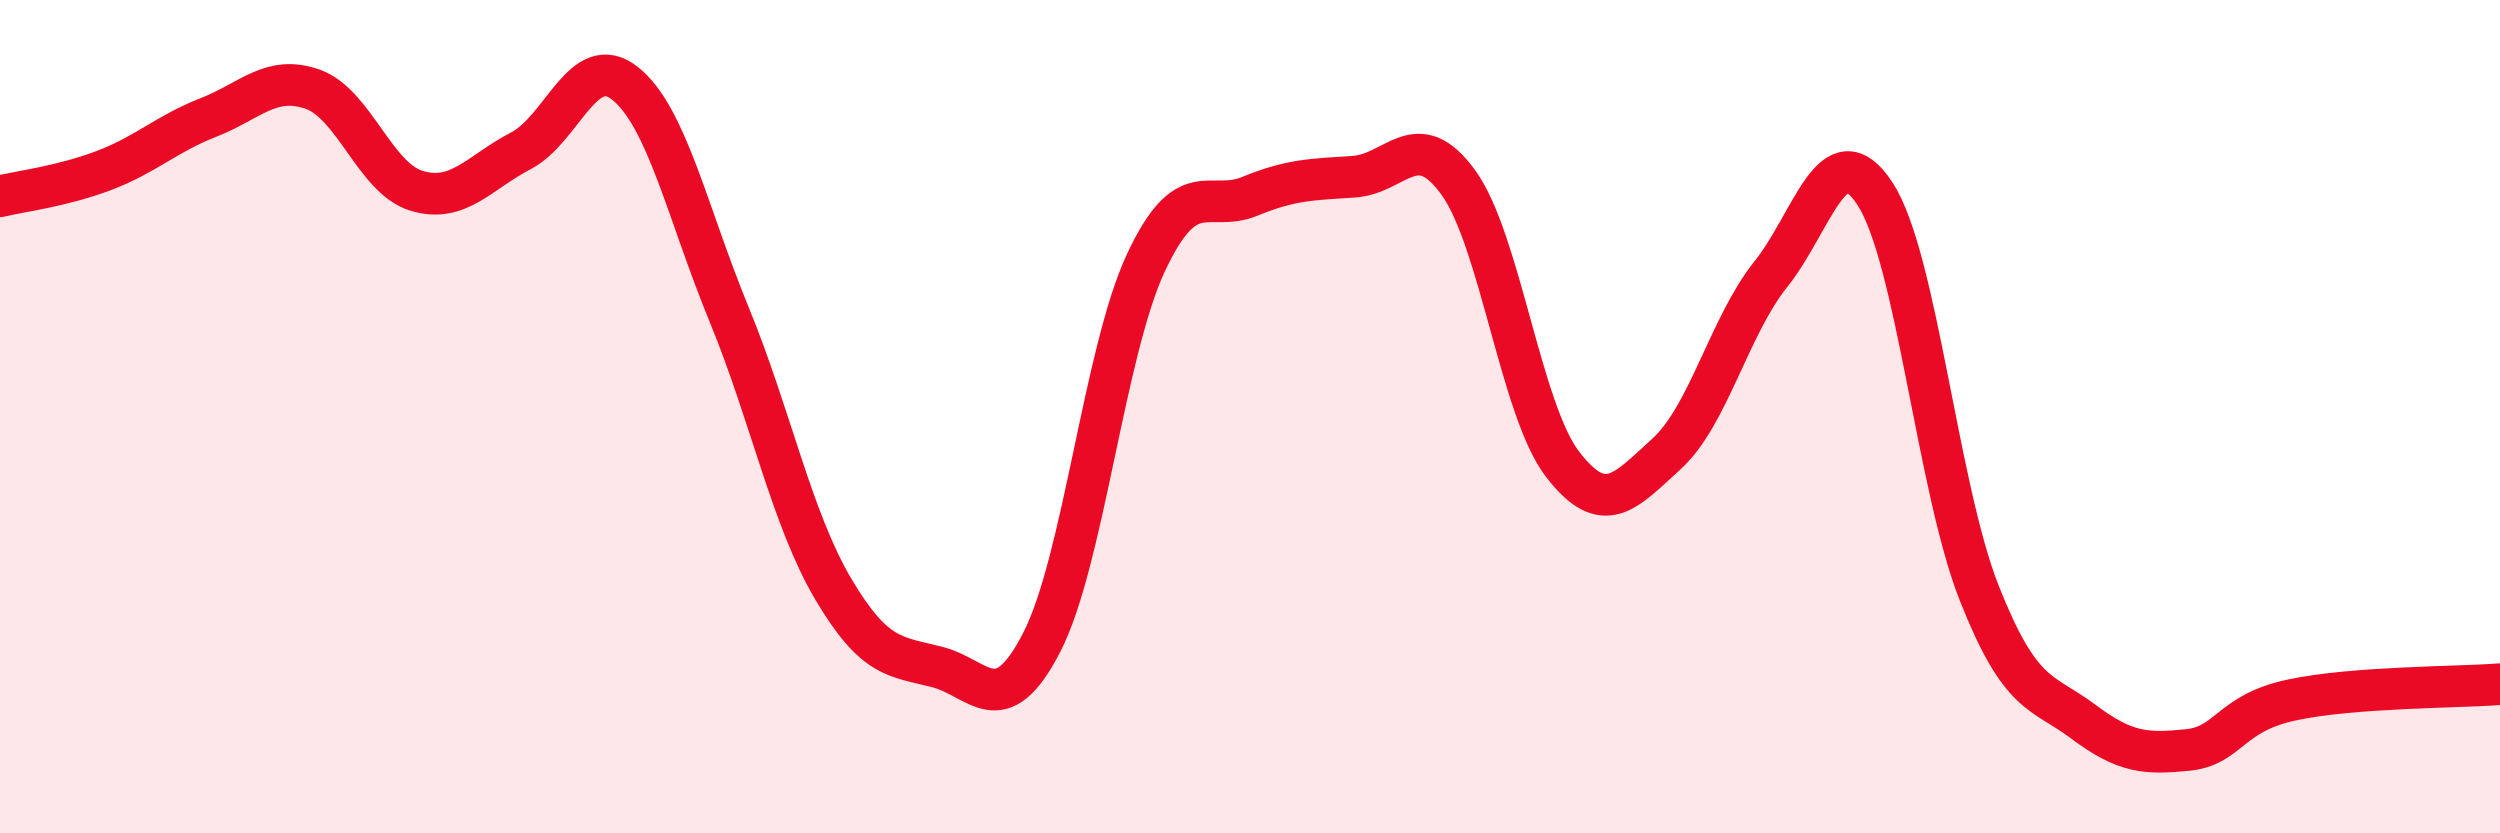
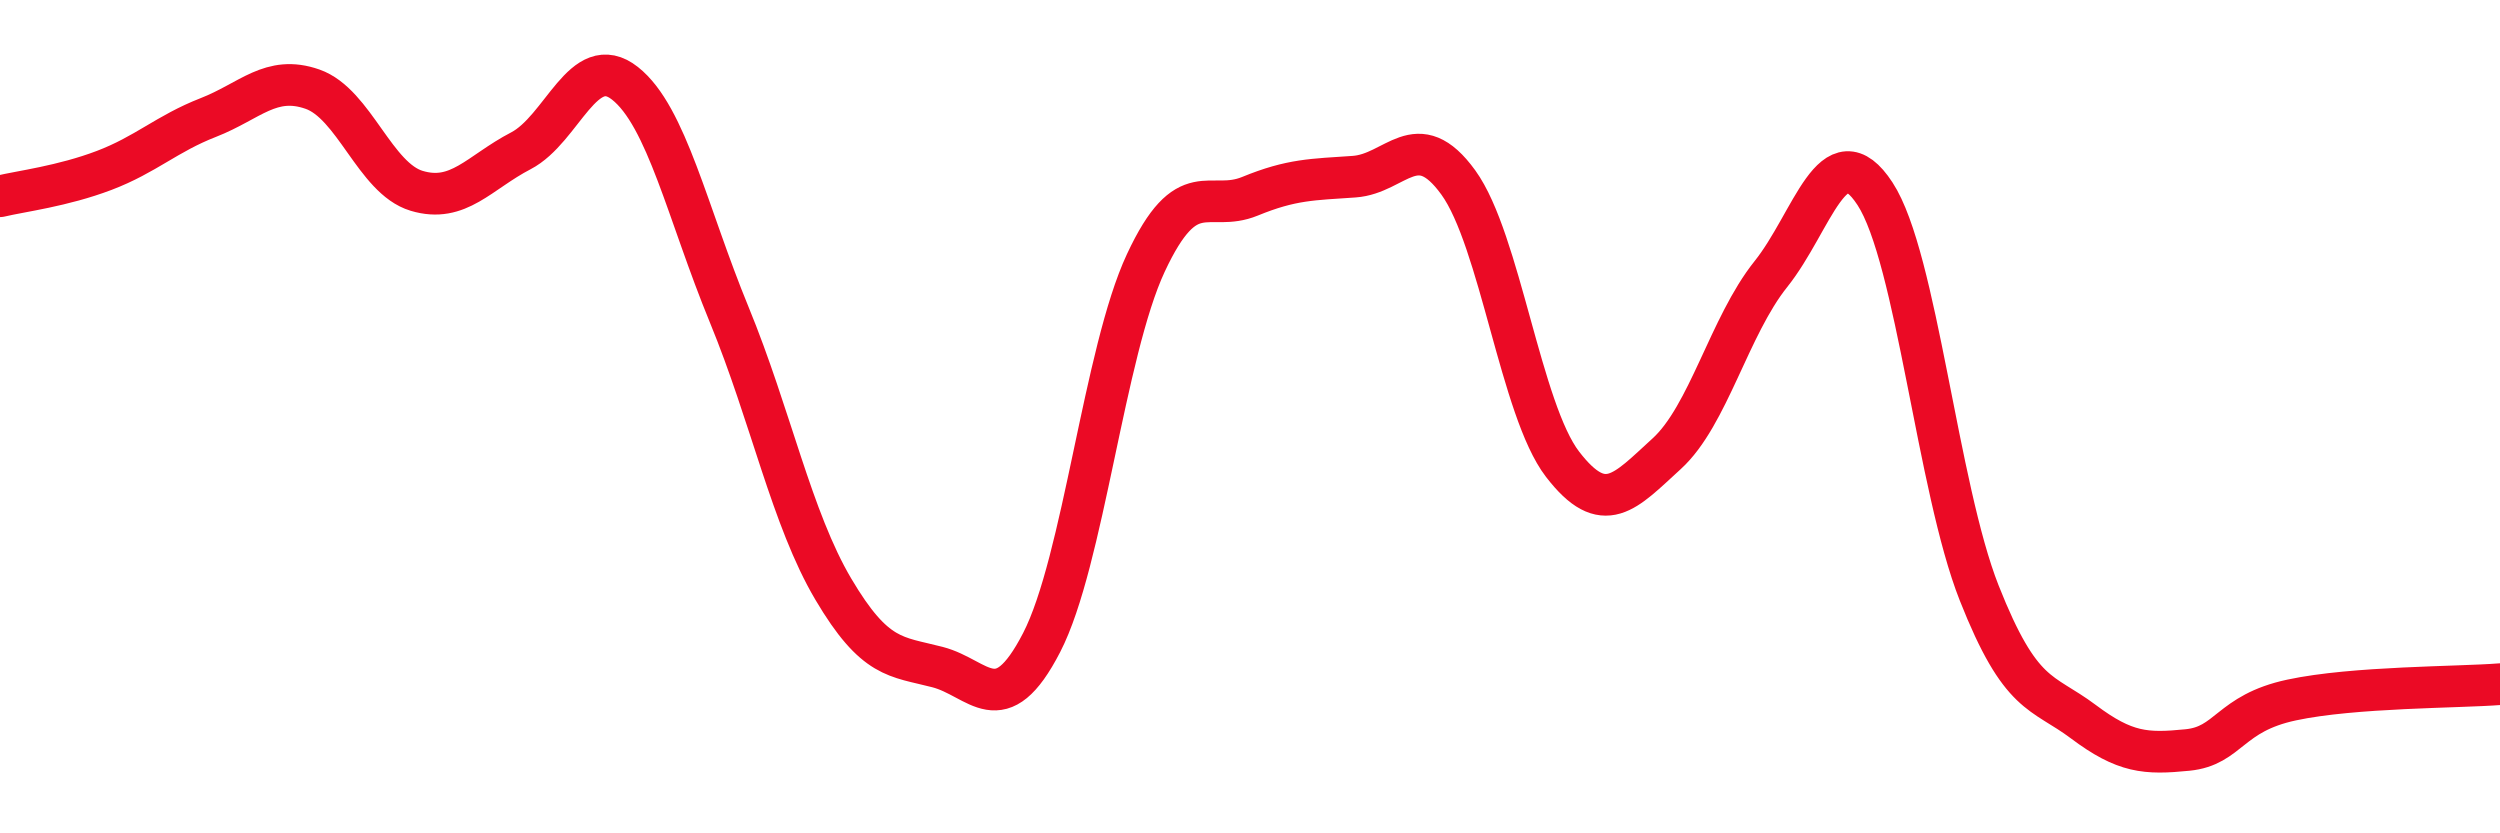
<svg xmlns="http://www.w3.org/2000/svg" width="60" height="20" viewBox="0 0 60 20">
-   <path d="M 0,4.71 C 0.5,4.59 1.5,4.47 2.5,4.09 C 3.5,3.71 4,3.21 5,2.82 C 6,2.43 6.5,1.79 7.5,2.14 C 8.5,2.49 9,4.28 10,4.58 C 11,4.88 11.5,4.14 12.5,3.62 C 13.5,3.1 14,1.21 15,2 C 16,2.79 16.5,5.12 17.5,7.55 C 18.5,9.98 19,12.45 20,14.14 C 21,15.83 21.5,15.75 22.5,16.01 C 23.5,16.27 24,17.36 25,15.42 C 26,13.48 26.5,8.45 27.5,6.31 C 28.5,4.17 29,5.12 30,4.71 C 31,4.3 31.5,4.31 32.5,4.24 C 33.5,4.17 34,3 35,4.38 C 36,5.76 36.5,9.84 37.5,11.14 C 38.5,12.44 39,11.8 40,10.89 C 41,9.98 41.5,7.83 42.5,6.58 C 43.5,5.33 44,3.12 45,4.65 C 46,6.18 46.5,11.7 47.5,14.23 C 48.5,16.76 49,16.57 50,17.32 C 51,18.07 51.5,18.1 52.5,18 C 53.5,17.9 53.5,17.12 55,16.8 C 56.5,16.48 59,16.5 60,16.42L60 20L0 20Z" fill="#EB0A25" opacity="0.1" stroke-linecap="round" stroke-linejoin="round" />
  <path d="M 0,4.71 C 0.5,4.59 1.5,4.47 2.5,4.09 C 3.5,3.71 4,3.21 5,2.82 C 6,2.43 6.5,1.79 7.5,2.14 C 8.5,2.49 9,4.28 10,4.58 C 11,4.88 11.5,4.14 12.5,3.62 C 13.5,3.1 14,1.21 15,2 C 16,2.79 16.5,5.12 17.5,7.55 C 18.5,9.98 19,12.45 20,14.14 C 21,15.83 21.5,15.75 22.5,16.01 C 23.5,16.27 24,17.36 25,15.42 C 26,13.48 26.5,8.45 27.5,6.31 C 28.5,4.17 29,5.12 30,4.71 C 31,4.3 31.5,4.31 32.5,4.24 C 33.5,4.17 34,3 35,4.38 C 36,5.76 36.5,9.84 37.5,11.14 C 38.5,12.44 39,11.8 40,10.89 C 41,9.98 41.5,7.83 42.5,6.58 C 43.5,5.33 44,3.12 45,4.65 C 46,6.18 46.5,11.7 47.5,14.23 C 48.5,16.76 49,16.57 50,17.32 C 51,18.07 51.5,18.1 52.5,18 C 53.5,17.9 53.5,17.12 55,16.8 C 56.5,16.48 59,16.5 60,16.42" stroke="#EB0A25" stroke-width="1" fill="none" stroke-linecap="round" stroke-linejoin="round" />
</svg>